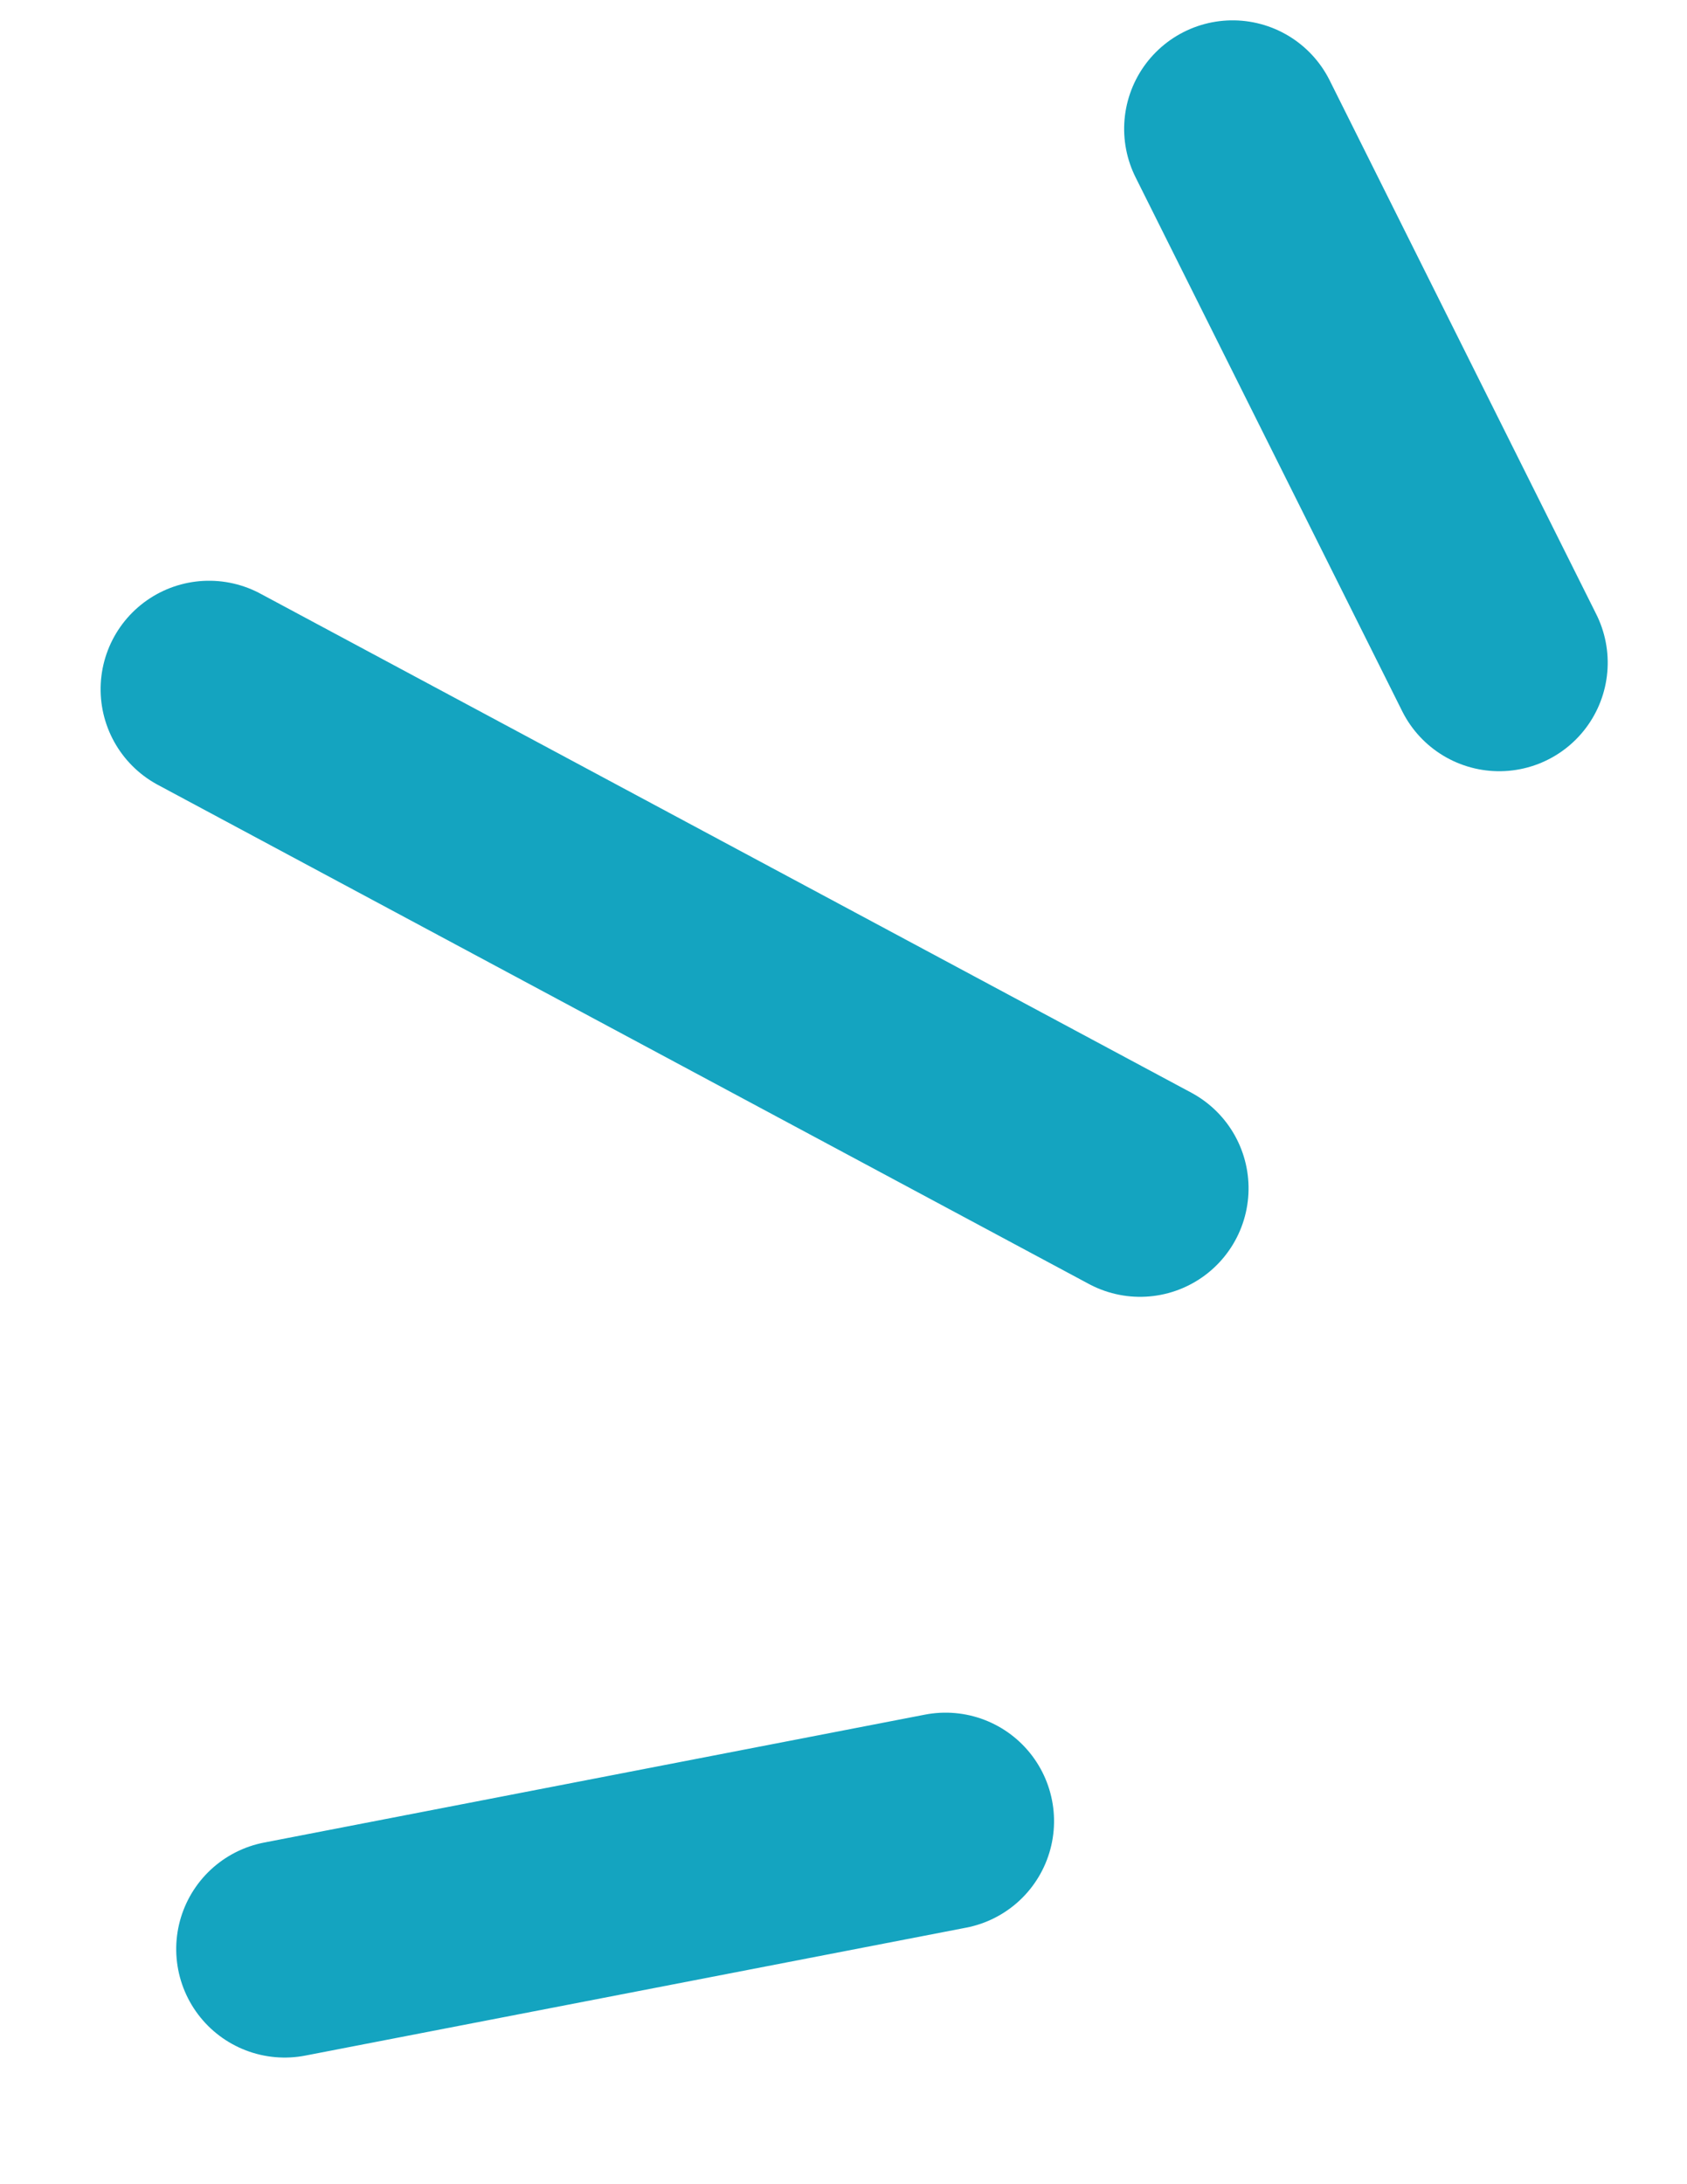
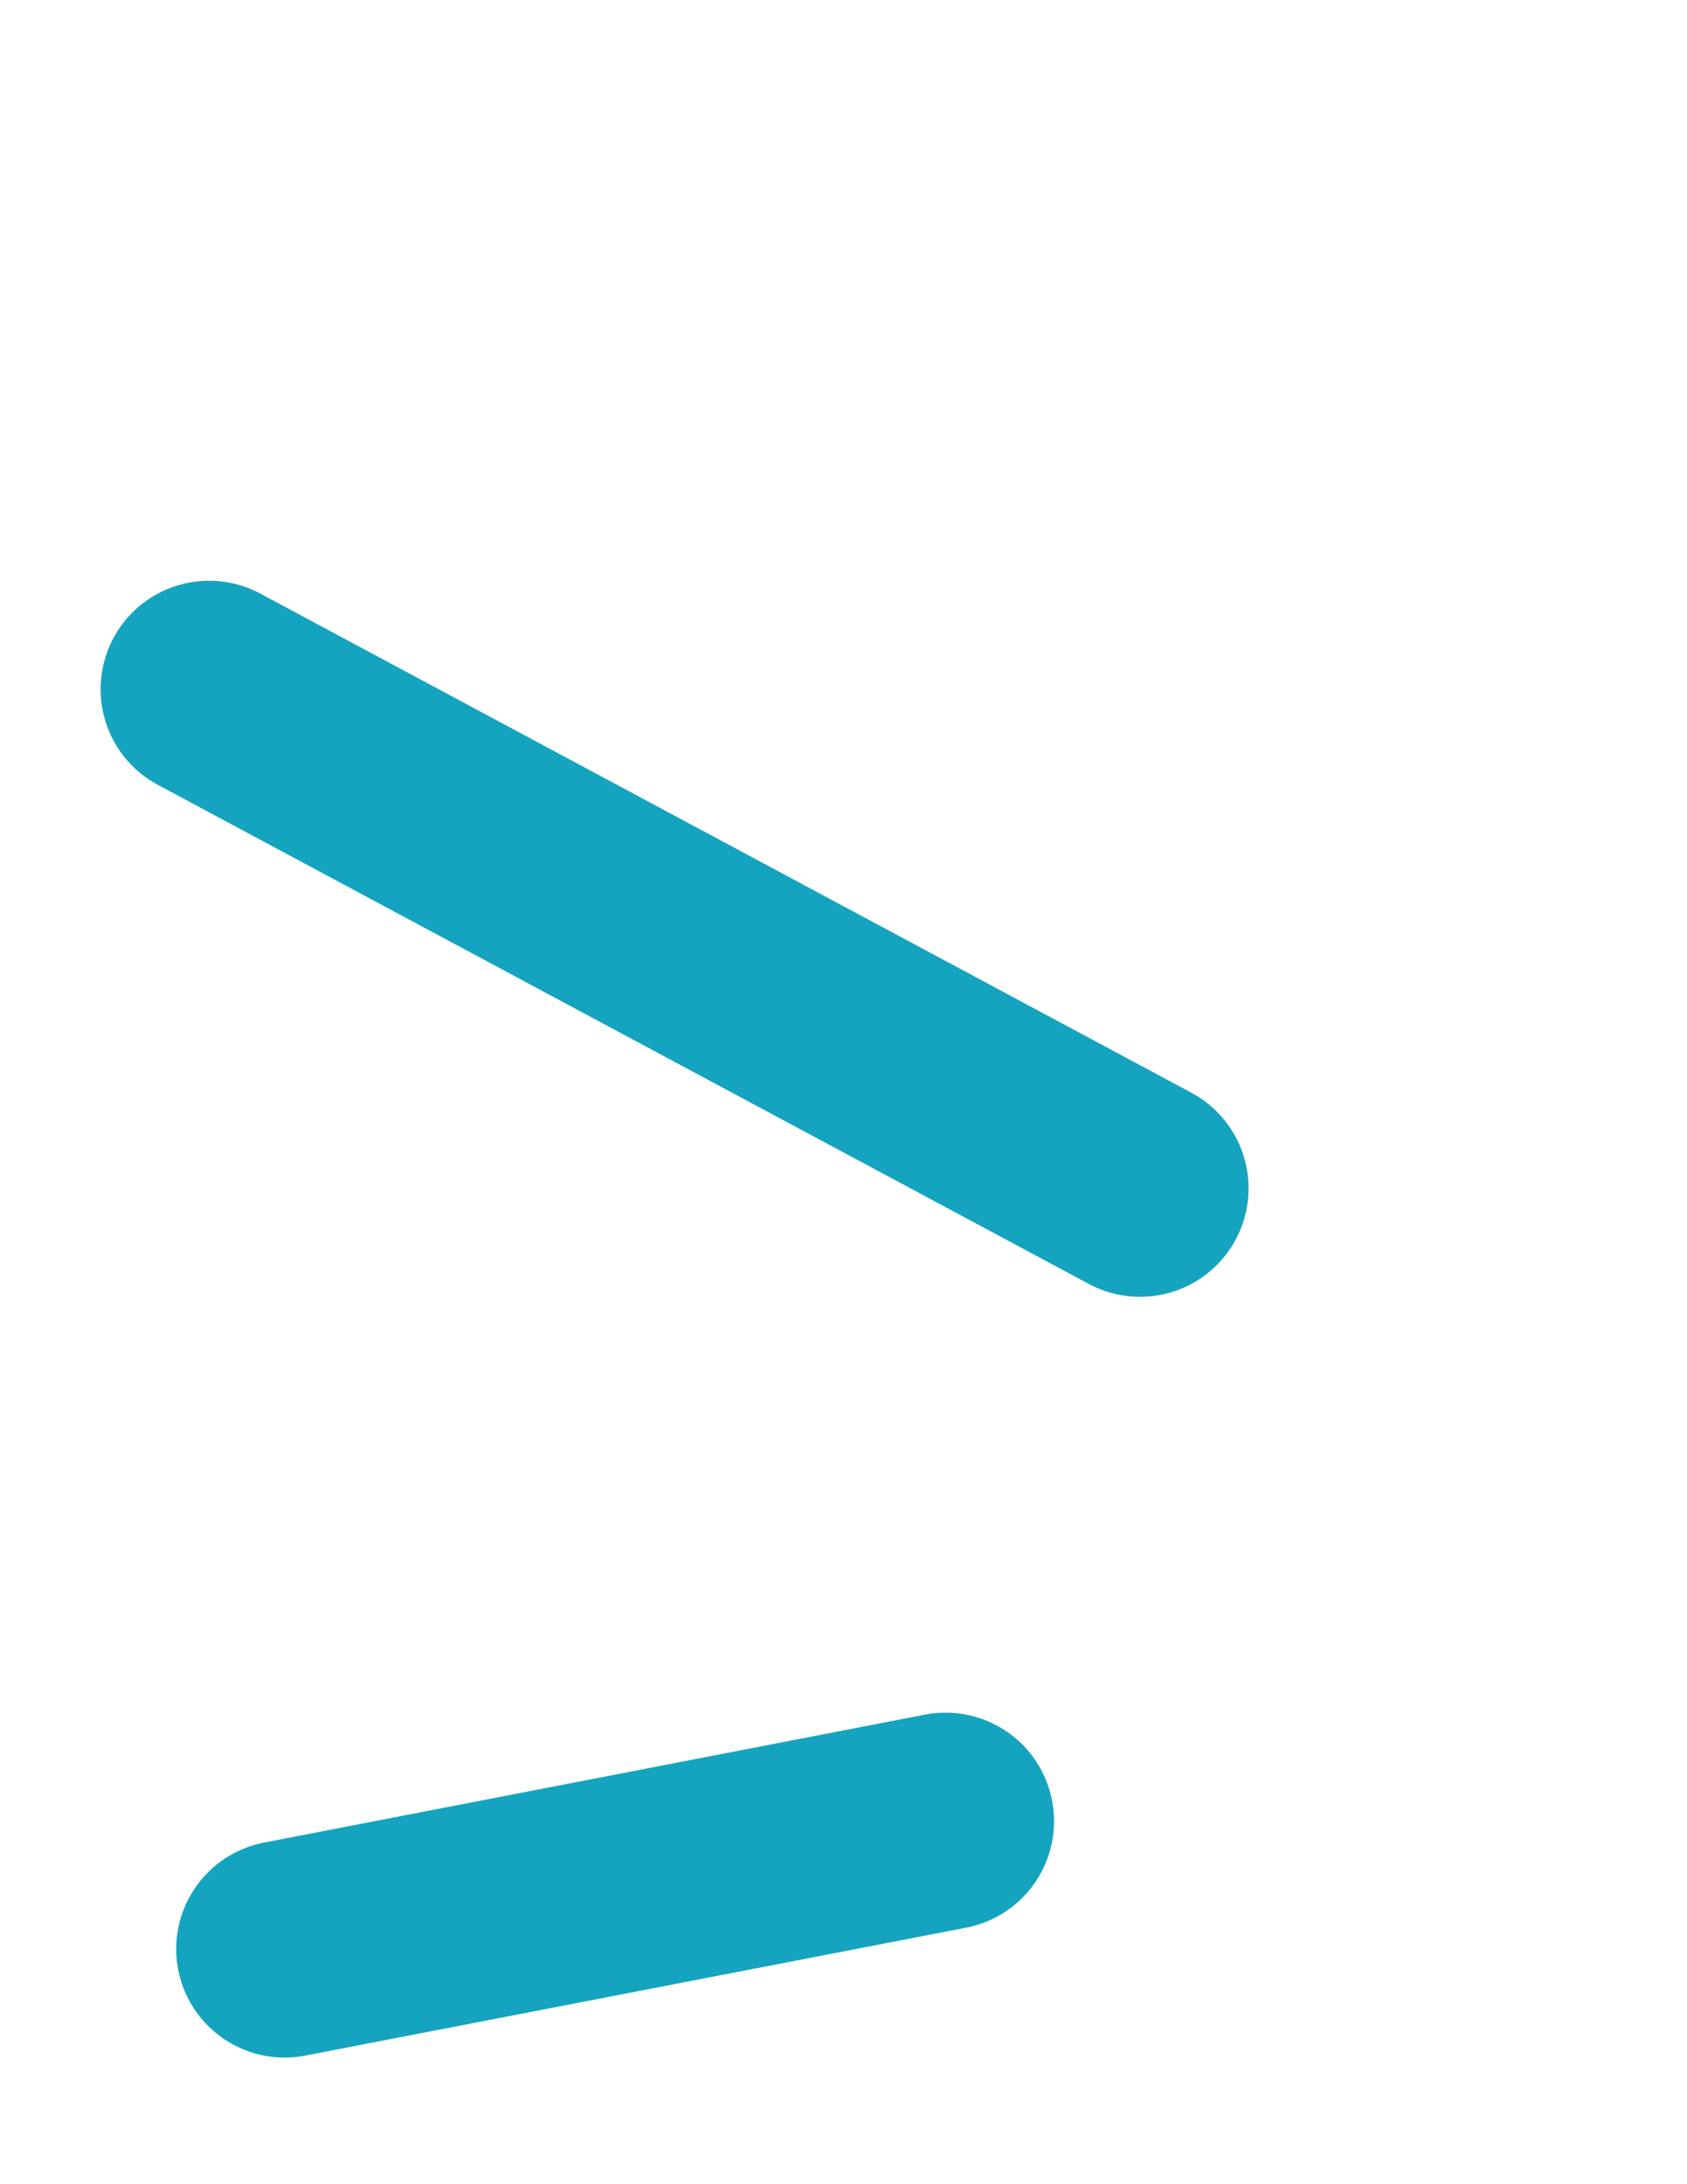
<svg xmlns="http://www.w3.org/2000/svg" width="38.872" height="50.314" viewBox="0 0 38.872 50.314">
  <g id="グループ_217" data-name="グループ 217" transform="matrix(0.996, 0.087, -0.087, 0.996, -255.642, -3453.651)">
    <line id="線_35" data-name="線 35" y1="4.262" x2="14.917" transform="translate(565.762 3458.924)" fill="none" stroke="#14a4c0" stroke-linecap="round" stroke-width="5" />
    <line id="線_36" data-name="線 36" x2="22.376" y2="9.59" transform="translate(561.5 3434.417)" fill="none" stroke="#14a4c0" stroke-linecap="round" stroke-width="5" />
-     <line id="線_37" data-name="線 37" x2="7.192" y2="11.721" transform="translate(583.876 3419.5)" fill="none" stroke="#14a4c0" stroke-linecap="round" stroke-width="5" />
  </g>
</svg>